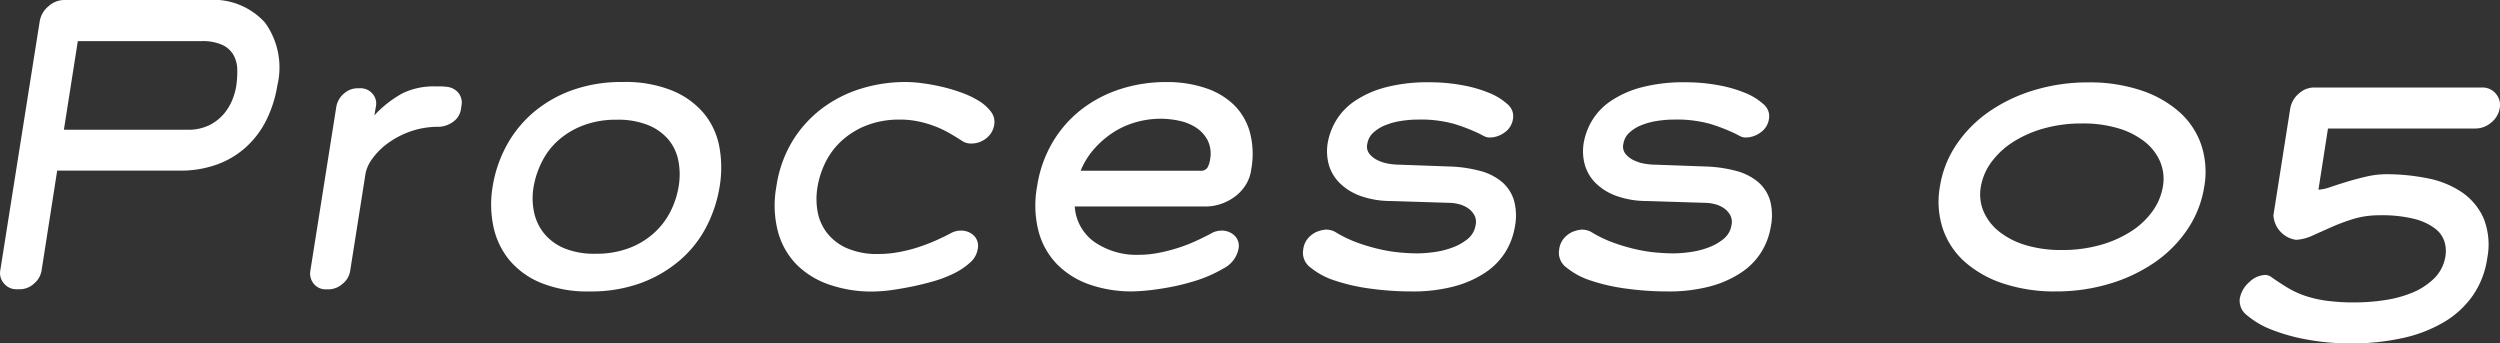
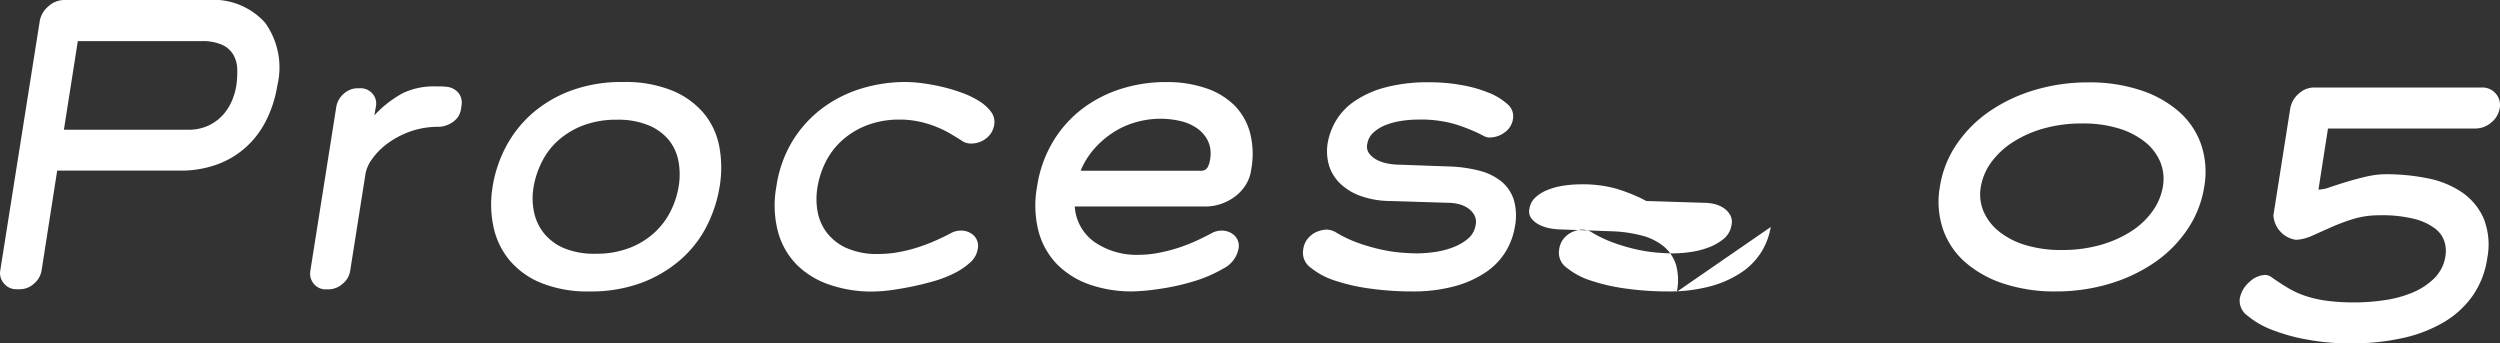
<svg xmlns="http://www.w3.org/2000/svg" width="102.426" height="14.07" viewBox="0 0 102.426 14.07">
  <rect x="0" y="0" width="102.426" height="14.07" fill="#333333" stroke="none" />
-   <path data-name="パス 238" d="M11.363 3.5a4.925 4.925 0 01-.472 1.463 3.747 3.747 0 01-.848 1.097 3.587 3.587 0 01-1.185.69 4.312 4.312 0 01-1.455.24h-5.06l-.64 4.095a.878.878 0 01-.308.533.852.852 0 01-.577.232h-.15a.64.64 0 01-.5-.232.633.633 0 01-.158-.533L1.63.855a1 1 0 01.36-.6A.961.961 0 012.62 0h5.893a2.85 2.85 0 012.347.93 3.141 3.141 0 01.503 2.57zm-1.68 0a4.115 4.115 0 00.038-.653 1.27 1.27 0 00-.15-.585 1.016 1.016 0 00-.457-.42 1.975 1.975 0 00-.87-.157H3.188l-.57 3.63h5.055a1.938 1.938 0 00.93-.2 1.9 1.9 0 00.6-.487 2.147 2.147 0 00.337-.593 2.589 2.589 0 00.143-.535zm9.21.93a.8.8 0 01-.187.435.992.992 0 01-.308.225 1.053 1.053 0 01-.405.105 3.449 3.449 0 00-1.192.195 3.577 3.577 0 00-.923.488 2.821 2.821 0 00-.622.622 1.51 1.51 0 00-.278.6l-.63 3.99a.845.845 0 01-.315.54.878.878 0 01-.57.225h-.105a.621.621 0 01-.5-.225.66.66 0 01-.142-.54l1.062-6.71a.914.914 0 01.315-.548.856.856 0 01.57-.217h.09a.643.643 0 01.51.225.609.609 0 01.135.54l-.06.345a4.593 4.593 0 011.163-.908 2.947 2.947 0 011.342-.277h.21a1.819 1.819 0 01.225.015.712.712 0 01.495.24.632.632 0 01.135.525zm10.59 3.22a5.456 5.456 0 01-.532 1.62 4.582 4.582 0 01-1.073 1.373 5.2 5.2 0 01-1.6.945 5.937 5.937 0 01-2.12.352 5.055 5.055 0 01-2-.353 3.324 3.324 0 01-1.3-.945 3.2 3.2 0 01-.645-1.372 4.4 4.4 0 01-.03-1.62 5.244 5.244 0 01.54-1.628 4.783 4.783 0 011.072-1.365 5.1 5.1 0 011.6-.945 5.983 5.983 0 012.13-.352 5.1 5.1 0 012.017.352 3.361 3.361 0 011.3.938 3.011 3.011 0 01.63 1.365 4.713 4.713 0 01.011 1.635zm-1.68 0a2.955 2.955 0 00-.007-1.05 1.94 1.94 0 00-.4-.87 2.143 2.143 0 00-.833-.6 3.276 3.276 0 00-1.29-.225 3.807 3.807 0 00-1.357.225 3.312 3.312 0 00-1.02.6 2.908 2.908 0 00-.683.878 3.6 3.6 0 00-.35 1.042 2.762 2.762 0 00.015 1.035 2.063 2.063 0 00.413.878 2.117 2.117 0 00.825.608 3.22 3.22 0 001.283.225 3.807 3.807 0 001.358-.225 3.232 3.232 0 001.02-.608 3.036 3.036 0 00.682-.878 3.506 3.506 0 00.344-1.035zm12.93-2.535a.867.867 0 01-.33.555.975.975 0 01-.615.21.645.645 0 01-.39-.12q-.21-.135-.465-.285a4.323 4.323 0 00-.57-.278 4.366 4.366 0 00-.683-.21 3.59 3.59 0 00-.787-.087 3.685 3.685 0 00-1.432.255 3.28 3.28 0 00-1.02.652 3.012 3.012 0 00-.645.893 3.589 3.589 0 00-.307.99 2.9 2.9 0 000 .93 2.022 2.022 0 00.36.878 2.1 2.1 0 00.81.653 3.055 3.055 0 001.335.255 4.562 4.562 0 00.817-.075 6.079 6.079 0 00.8-.2 7.629 7.629 0 00.728-.278q.337-.15.592-.285a.84.84 0 01.42-.12.75.75 0 01.555.21.594.594 0 01.15.555.927.927 0 01-.315.548 2.867 2.867 0 01-.66.442 4.924 4.924 0 01-.87.33q-.48.135-.937.225t-.869.142a6.435 6.435 0 01-.667.045 5.3 5.3 0 01-1.755-.282 3.474 3.474 0 01-1.34-.818 3.066 3.066 0 01-.767-1.345 4.264 4.264 0 01-.068-1.853 4.965 4.965 0 01.66-1.867 4.822 4.822 0 011.215-1.34 5.179 5.179 0 011.6-.81 6.162 6.162 0 011.822-.27 5.409 5.409 0 01.7.052 8.176 8.176 0 01.81.15 6.965 6.965 0 01.818.248 3.561 3.561 0 01.705.345 1.737 1.737 0 01.472.435.685.685 0 01.123.525zm10.53 1.83a1.542 1.542 0 01-.22.622 1.757 1.757 0 01-.428.473 2.06 2.06 0 01-.572.308 1.969 1.969 0 01-.653.112h-5.357a1.93 1.93 0 00.818 1.462 3.039 3.039 0 001.807.518 4.274 4.274 0 00.825-.083 6.858 6.858 0 00.81-.21 6.485 6.485 0 00.728-.285q.338-.157.592-.293a.84.84 0 01.42-.12.75.75 0 01.555.21.594.594 0 01.15.555 1.148 1.148 0 01-.615.786 5.493 5.493 0 01-1.237.532 9.3 9.3 0 01-1.4.307 8.389 8.389 0 01-1.088.1 5.23 5.23 0 01-1.747-.278 3.482 3.482 0 01-1.327-.818 3.066 3.066 0 01-.768-1.343 4.264 4.264 0 01-.067-1.853 5.035 5.035 0 01.654-1.847 4.773 4.773 0 011.2-1.343 5.212 5.212 0 011.59-.817 6.058 6.058 0 011.838-.278 4.947 4.947 0 011.627.248 3.029 3.029 0 011.17.7 2.524 2.524 0 01.645 1.125 3.5 3.5 0 01.05 1.51zm-1.68-.445a1.224 1.224 0 00-.112-.765 1.4 1.4 0 00-.472-.51 2.02 2.02 0 00-.69-.278 3.623 3.623 0 00-.75-.082 3.7 3.7 0 00-1.05.15 3.417 3.417 0 00-.937.435 3.781 3.781 0 00-.765.675 3.108 3.108 0 00-.532.87h4.9a.312.312 0 00.3-.135 1.027 1.027 0 00.108-.36zm12.48 2.8a2.843 2.843 0 01-.382 1.02 2.773 2.773 0 01-.817.84 4.281 4.281 0 01-1.275.57 6.544 6.544 0 01-1.756.21 12.309 12.309 0 01-1.665-.112 7.817 7.817 0 01-1.463-.328 3.054 3.054 0 01-1.013-.54.746.746 0 01-.3-.727.875.875 0 01.2-.473 1.015 1.015 0 01.323-.248 1.181 1.181 0 01.42-.105.8.8 0 01.36.09 5.036 5.036 0 00.952.457 7.715 7.715 0 00.938.27 6.271 6.271 0 00.833.127q.383.03.653.03a5.241 5.241 0 00.69-.053 3.433 3.433 0 00.75-.188 2.148 2.148 0 00.623-.352.909.909 0 00.322-.563.594.594 0 00-.052-.412.843.843 0 00-.263-.285 1.158 1.158 0 00-.375-.165 1.668 1.668 0 00-.4-.053l-2.4-.075a3.65 3.65 0 01-1.252-.217 2.331 2.331 0 01-.833-.525 1.729 1.729 0 01-.438-.743 2.076 2.076 0 01-.045-.9 2.66 2.66 0 01.33-.892 2.552 2.552 0 01.75-.8 4.1 4.1 0 011.253-.57 6.8 6.8 0 011.852-.217 7.366 7.366 0 011.283.112 5.37 5.37 0 011.125.315 2.518 2.518 0 01.772.472.638.638 0 01.225.6.82.82 0 01-.353.563 1.032 1.032 0 01-.592.2.484.484 0 01-.233-.052l-.217-.112a7.553 7.553 0 00-1.005-.39 5.114 5.114 0 00-1.5-.18 4.54 4.54 0 00-.667.053 2.9 2.9 0 00-.653.173 1.611 1.611 0 00-.5.307.783.783 0 00-.248.457.482.482 0 00.075.4.942.942 0 00.322.263 1.589 1.589 0 00.45.15 2.57 2.57 0 00.458.045l2.085.075a5.5 5.5 0 011.23.18 2.309 2.309 0 01.893.45 1.6 1.6 0 01.495.757 2.356 2.356 0 01.035 1.091zm10.485 0a2.843 2.843 0 01-.382 1.02 2.773 2.773 0 01-.818.84 4.28 4.28 0 01-1.275.57 6.544 6.544 0 01-1.755.21 12.309 12.309 0 01-1.665-.112 7.817 7.817 0 01-1.462-.328 3.054 3.054 0 01-1.013-.54.746.746 0 01-.3-.727.875.875 0 01.2-.473 1.015 1.015 0 01.322-.248 1.181 1.181 0 01.42-.105.8.8 0 01.36.09 5.036 5.036 0 00.953.457 7.715 7.715 0 00.937.27 6.271 6.271 0 00.833.127q.382.03.652.03a5.241 5.241 0 00.69-.053 3.433 3.433 0 00.75-.188 2.148 2.148 0 00.622-.352.909.909 0 00.323-.563.594.594 0 00-.052-.412.843.843 0 00-.262-.285 1.158 1.158 0 00-.375-.165 1.668 1.668 0 00-.4-.053l-2.4-.075a3.65 3.65 0 01-1.252-.217 2.331 2.331 0 01-.833-.525 1.729 1.729 0 01-.435-.743 2.076 2.076 0 01-.045-.9 2.66 2.66 0 01.33-.892 2.552 2.552 0 01.75-.8 4.1 4.1 0 011.252-.57 6.8 6.8 0 011.853-.217 7.366 7.366 0 011.283.112 5.371 5.371 0 011.125.315 2.518 2.518 0 01.772.472.638.638 0 01.225.6.82.82 0 01-.353.563 1.032 1.032 0 01-.592.2.484.484 0 01-.232-.052l-.217-.112a7.553 7.553 0 00-1.005-.39 5.114 5.114 0 00-1.5-.18 4.54 4.54 0 00-.667.053 2.9 2.9 0 00-.652.173 1.611 1.611 0 00-.5.307.783.783 0 00-.247.457.482.482 0 00.075.4.942.942 0 00.323.263 1.589 1.589 0 00.45.15 2.57 2.57 0 00.457.045l2.085.075a5.5 5.5 0 011.23.18 2.309 2.309 0 01.893.45 1.6 1.6 0 01.495.757 2.356 2.356 0 01.029 1.091zm17.76-1.65a4.3 4.3 0 01-.682 1.74 5.1 5.1 0 01-1.343 1.357 6.536 6.536 0 01-1.853.878 7.61 7.61 0 01-2.212.315 6.664 6.664 0 01-2.115-.315 4.517 4.517 0 01-1.583-.878 3.181 3.181 0 01-.915-1.357 3.531 3.531 0 01-.127-1.74 4.243 4.243 0 01.682-1.733 5.143 5.143 0 011.343-1.35 6.536 6.536 0 011.852-.877 7.61 7.61 0 012.213-.315 6.664 6.664 0 012.115.315 4.517 4.517 0 011.582.877 3.188 3.188 0 01.915 1.35 3.5 3.5 0 01.128 1.733zm-1.695 0a1.82 1.82 0 00-.105-1.012 2.076 2.076 0 00-.63-.825 3.227 3.227 0 00-1.088-.555 4.98 4.98 0 00-1.478-.2 5.743 5.743 0 00-1.56.2 4.654 4.654 0 00-1.268.555 3.3 3.3 0 00-.893.825 2.359 2.359 0 00-.435 1.012 1.777 1.777 0 00.112 1.013 2.143 2.143 0 00.638.825 3.227 3.227 0 001.087.555 5.036 5.036 0 001.493.2 5.685 5.685 0 001.545-.2 4.654 4.654 0 001.267-.555 3.2 3.2 0 00.885-.825 2.407 2.407 0 00.43-1.013zm13.8-3.21a.952.952 0 01-.352.585.984.984 0 01-.638.24h-6.045l-.39 2.505a1.615 1.615 0 00.487-.105q.308-.105.675-.217t.787-.21a3.641 3.641 0 01.825-.1 8.509 8.509 0 011.687.165 3.8 3.8 0 011.41.57 2.537 2.537 0 01.893 1.065 2.91 2.91 0 01.15 1.65 3.562 3.562 0 01-.592 1.523 3.815 3.815 0 01-1.185 1.089 5.73 5.73 0 01-1.695.652 9.756 9.756 0 01-2.137.218 9.8 9.8 0 01-1.725-.15 7.578 7.578 0 01-1.478-.405 3.485 3.485 0 01-1.013-.585.75.75 0 01-.314-.69 1.175 1.175 0 01.4-.69.988.988 0 01.63-.285.439.439 0 01.27.09q.36.255.69.45a3.688 3.688 0 00.713.323 4.885 4.885 0 00.863.195 8.583 8.583 0 001.174.067 8.245 8.245 0 001.177-.09 4.771 4.771 0 001.147-.307 2.8 2.8 0 00.9-.585 1.616 1.616 0 00.465-.923 1.317 1.317 0 00-.037-.57 1.068 1.068 0 00-.375-.54 2.349 2.349 0 00-.84-.4 5.4 5.4 0 00-1.447-.155 3.634 3.634 0 00-1.072.15 7.99 7.99 0 00-.908.338l-.772.345a1.859 1.859 0 01-.668.173 1.07 1.07 0 01-.645-.337 1.08 1.08 0 01-.285-.669l.69-4.38a1.028 1.028 0 01.345-.6.924.924 0 01.63-.255h6.885a.705.705 0 01.563.255.7.7 0 01.157.6z" fill="#fff" />
+   <path data-name="パス 238" d="M11.363 3.5a4.925 4.925 0 01-.472 1.463 3.747 3.747 0 01-.848 1.097 3.587 3.587 0 01-1.185.69 4.312 4.312 0 01-1.455.24h-5.06l-.64 4.095a.878.878 0 01-.308.533.852.852 0 01-.577.232h-.15a.64.64 0 01-.5-.232.633.633 0 01-.158-.533L1.63.855a1 1 0 01.36-.6A.961.961 0 012.62 0h5.893a2.85 2.85 0 012.347.93 3.141 3.141 0 01.503 2.57zm-1.68 0a4.115 4.115 0 00.038-.653 1.27 1.27 0 00-.15-.585 1.016 1.016 0 00-.457-.42 1.975 1.975 0 00-.87-.157H3.188l-.57 3.63h5.055a1.938 1.938 0 00.93-.2 1.9 1.9 0 00.6-.487 2.147 2.147 0 00.337-.593 2.589 2.589 0 00.143-.535zm9.21.93a.8.8 0 01-.187.435.992.992 0 01-.308.225 1.053 1.053 0 01-.405.105 3.449 3.449 0 00-1.192.195 3.577 3.577 0 00-.923.488 2.821 2.821 0 00-.622.622 1.51 1.51 0 00-.278.6l-.63 3.99a.845.845 0 01-.315.54.878.878 0 01-.57.225h-.105a.621.621 0 01-.5-.225.66.66 0 01-.142-.54l1.062-6.71a.914.914 0 01.315-.548.856.856 0 01.57-.217h.09a.643.643 0 01.51.225.609.609 0 01.135.54l-.06.345a4.593 4.593 0 011.163-.908 2.947 2.947 0 011.342-.277h.21a1.819 1.819 0 01.225.015.712.712 0 01.495.24.632.632 0 01.135.525zm10.59 3.22a5.456 5.456 0 01-.532 1.62 4.582 4.582 0 01-1.073 1.373 5.2 5.2 0 01-1.6.945 5.937 5.937 0 01-2.12.352 5.055 5.055 0 01-2-.353 3.324 3.324 0 01-1.3-.945 3.2 3.2 0 01-.645-1.372 4.4 4.4 0 01-.03-1.62 5.244 5.244 0 01.54-1.628 4.783 4.783 0 011.072-1.365 5.1 5.1 0 011.6-.945 5.983 5.983 0 012.13-.352 5.1 5.1 0 012.017.352 3.361 3.361 0 011.3.938 3.011 3.011 0 01.63 1.365 4.713 4.713 0 01.011 1.635zm-1.68 0a2.955 2.955 0 00-.007-1.05 1.94 1.94 0 00-.4-.87 2.143 2.143 0 00-.833-.6 3.276 3.276 0 00-1.29-.225 3.807 3.807 0 00-1.357.225 3.312 3.312 0 00-1.02.6 2.908 2.908 0 00-.683.878 3.6 3.6 0 00-.35 1.042 2.762 2.762 0 00.015 1.035 2.063 2.063 0 00.413.878 2.117 2.117 0 00.825.608 3.22 3.22 0 001.283.225 3.807 3.807 0 001.358-.225 3.232 3.232 0 001.02-.608 3.036 3.036 0 00.682-.878 3.506 3.506 0 00.344-1.035zm12.93-2.535a.867.867 0 01-.33.555.975.975 0 01-.615.21.645.645 0 01-.39-.12q-.21-.135-.465-.285a4.323 4.323 0 00-.57-.278 4.366 4.366 0 00-.683-.21 3.59 3.59 0 00-.787-.087 3.685 3.685 0 00-1.432.255 3.28 3.28 0 00-1.02.652 3.012 3.012 0 00-.645.893 3.589 3.589 0 00-.307.99 2.9 2.9 0 000 .93 2.022 2.022 0 00.36.878 2.1 2.1 0 00.81.653 3.055 3.055 0 001.335.255 4.562 4.562 0 00.817-.075 6.079 6.079 0 00.8-.2 7.629 7.629 0 00.728-.278q.337-.15.592-.285a.84.84 0 01.42-.12.75.75 0 01.555.21.594.594 0 01.15.555.927.927 0 01-.315.548 2.867 2.867 0 01-.66.442 4.924 4.924 0 01-.87.33q-.48.135-.937.225t-.869.142a6.435 6.435 0 01-.667.045 5.3 5.3 0 01-1.755-.282 3.474 3.474 0 01-1.34-.818 3.066 3.066 0 01-.767-1.345 4.264 4.264 0 01-.068-1.853 4.965 4.965 0 01.66-1.867 4.822 4.822 0 011.215-1.34 5.179 5.179 0 011.6-.81 6.162 6.162 0 011.822-.27 5.409 5.409 0 01.7.052 8.176 8.176 0 01.81.15 6.965 6.965 0 01.818.248 3.561 3.561 0 01.705.345 1.737 1.737 0 01.472.435.685.685 0 01.123.525zm10.53 1.83a1.542 1.542 0 01-.22.622 1.757 1.757 0 01-.428.473 2.06 2.06 0 01-.572.308 1.969 1.969 0 01-.653.112h-5.357a1.93 1.93 0 00.818 1.462 3.039 3.039 0 001.807.518 4.274 4.274 0 00.825-.083 6.858 6.858 0 00.81-.21 6.485 6.485 0 00.728-.285q.338-.157.592-.293a.84.84 0 01.42-.12.75.75 0 01.555.21.594.594 0 01.15.555 1.148 1.148 0 01-.615.786 5.493 5.493 0 01-1.237.532 9.3 9.3 0 01-1.4.307 8.389 8.389 0 01-1.088.1 5.23 5.23 0 01-1.747-.278 3.482 3.482 0 01-1.327-.818 3.066 3.066 0 01-.768-1.343 4.264 4.264 0 01-.067-1.853 5.035 5.035 0 01.654-1.847 4.773 4.773 0 011.2-1.343 5.212 5.212 0 011.59-.817 6.058 6.058 0 011.838-.278 4.947 4.947 0 011.627.248 3.029 3.029 0 011.17.7 2.524 2.524 0 01.645 1.125 3.5 3.5 0 01.05 1.51zm-1.68-.445a1.224 1.224 0 00-.112-.765 1.4 1.4 0 00-.472-.51 2.02 2.02 0 00-.69-.278 3.623 3.623 0 00-.75-.082 3.7 3.7 0 00-1.05.15 3.417 3.417 0 00-.937.435 3.781 3.781 0 00-.765.675 3.108 3.108 0 00-.532.87h4.9a.312.312 0 00.3-.135 1.027 1.027 0 00.108-.36zm12.48 2.8a2.843 2.843 0 01-.382 1.02 2.773 2.773 0 01-.817.84 4.281 4.281 0 01-1.275.57 6.544 6.544 0 01-1.756.21 12.309 12.309 0 01-1.665-.112 7.817 7.817 0 01-1.463-.328 3.054 3.054 0 01-1.013-.54.746.746 0 01-.3-.727.875.875 0 01.2-.473 1.015 1.015 0 01.323-.248 1.181 1.181 0 01.42-.105.8.8 0 01.36.09 5.036 5.036 0 00.952.457 7.715 7.715 0 00.938.27 6.271 6.271 0 00.833.127q.383.03.653.03a5.241 5.241 0 00.69-.053 3.433 3.433 0 00.75-.188 2.148 2.148 0 00.623-.352.909.909 0 00.322-.563.594.594 0 00-.052-.412.843.843 0 00-.263-.285 1.158 1.158 0 00-.375-.165 1.668 1.668 0 00-.4-.053l-2.4-.075a3.65 3.65 0 01-1.252-.217 2.331 2.331 0 01-.833-.525 1.729 1.729 0 01-.438-.743 2.076 2.076 0 01-.045-.9 2.66 2.66 0 01.33-.892 2.552 2.552 0 01.75-.8 4.1 4.1 0 011.253-.57 6.8 6.8 0 011.852-.217 7.366 7.366 0 011.283.112 5.37 5.37 0 011.125.315 2.518 2.518 0 01.772.472.638.638 0 01.225.6.82.82 0 01-.353.563 1.032 1.032 0 01-.592.2.484.484 0 01-.233-.052l-.217-.112a7.553 7.553 0 00-1.005-.39 5.114 5.114 0 00-1.5-.18 4.54 4.54 0 00-.667.053 2.9 2.9 0 00-.653.173 1.611 1.611 0 00-.5.307.783.783 0 00-.248.457.482.482 0 00.075.4.942.942 0 00.322.263 1.589 1.589 0 00.45.15 2.57 2.57 0 00.458.045l2.085.075a5.5 5.5 0 011.23.18 2.309 2.309 0 01.893.45 1.6 1.6 0 01.495.757 2.356 2.356 0 01.035 1.091zm10.485 0a2.843 2.843 0 01-.382 1.02 2.773 2.773 0 01-.818.84 4.28 4.28 0 01-1.275.57 6.544 6.544 0 01-1.755.21 12.309 12.309 0 01-1.665-.112 7.817 7.817 0 01-1.462-.328 3.054 3.054 0 01-1.013-.54.746.746 0 01-.3-.727.875.875 0 01.2-.473 1.015 1.015 0 01.322-.248 1.181 1.181 0 01.42-.105.8.8 0 01.36.09 5.036 5.036 0 00.953.457 7.715 7.715 0 00.937.27 6.271 6.271 0 00.833.127q.382.03.652.03a5.241 5.241 0 00.69-.053 3.433 3.433 0 00.75-.188 2.148 2.148 0 00.622-.352.909.909 0 00.323-.563.594.594 0 00-.052-.412.843.843 0 00-.262-.285 1.158 1.158 0 00-.375-.165 1.668 1.668 0 00-.4-.053l-2.4-.075l-.217-.112a7.553 7.553 0 00-1.005-.39 5.114 5.114 0 00-1.5-.18 4.54 4.54 0 00-.667.053 2.9 2.9 0 00-.652.173 1.611 1.611 0 00-.5.307.783.783 0 00-.247.457.482.482 0 00.075.4.942.942 0 00.323.263 1.589 1.589 0 00.45.15 2.57 2.57 0 00.457.045l2.085.075a5.5 5.5 0 011.23.18 2.309 2.309 0 01.893.45 1.6 1.6 0 01.495.757 2.356 2.356 0 01.029 1.091zm17.76-1.65a4.3 4.3 0 01-.682 1.74 5.1 5.1 0 01-1.343 1.357 6.536 6.536 0 01-1.853.878 7.61 7.61 0 01-2.212.315 6.664 6.664 0 01-2.115-.315 4.517 4.517 0 01-1.583-.878 3.181 3.181 0 01-.915-1.357 3.531 3.531 0 01-.127-1.74 4.243 4.243 0 01.682-1.733 5.143 5.143 0 011.343-1.35 6.536 6.536 0 011.852-.877 7.61 7.61 0 012.213-.315 6.664 6.664 0 012.115.315 4.517 4.517 0 011.582.877 3.188 3.188 0 01.915 1.35 3.5 3.5 0 01.128 1.733zm-1.695 0a1.82 1.82 0 00-.105-1.012 2.076 2.076 0 00-.63-.825 3.227 3.227 0 00-1.088-.555 4.98 4.98 0 00-1.478-.2 5.743 5.743 0 00-1.56.2 4.654 4.654 0 00-1.268.555 3.3 3.3 0 00-.893.825 2.359 2.359 0 00-.435 1.012 1.777 1.777 0 00.112 1.013 2.143 2.143 0 00.638.825 3.227 3.227 0 001.087.555 5.036 5.036 0 001.493.2 5.685 5.685 0 001.545-.2 4.654 4.654 0 001.267-.555 3.2 3.2 0 00.885-.825 2.407 2.407 0 00.43-1.013zm13.8-3.21a.952.952 0 01-.352.585.984.984 0 01-.638.24h-6.045l-.39 2.505a1.615 1.615 0 00.487-.105q.308-.105.675-.217t.787-.21a3.641 3.641 0 01.825-.1 8.509 8.509 0 011.687.165 3.8 3.8 0 011.41.57 2.537 2.537 0 01.893 1.065 2.91 2.91 0 01.15 1.65 3.562 3.562 0 01-.592 1.523 3.815 3.815 0 01-1.185 1.089 5.73 5.73 0 01-1.695.652 9.756 9.756 0 01-2.137.218 9.8 9.8 0 01-1.725-.15 7.578 7.578 0 01-1.478-.405 3.485 3.485 0 01-1.013-.585.75.75 0 01-.314-.69 1.175 1.175 0 01.4-.69.988.988 0 01.63-.285.439.439 0 01.27.09q.36.255.69.45a3.688 3.688 0 00.713.323 4.885 4.885 0 00.863.195 8.583 8.583 0 001.174.067 8.245 8.245 0 001.177-.09 4.771 4.771 0 001.147-.307 2.8 2.8 0 00.9-.585 1.616 1.616 0 00.465-.923 1.317 1.317 0 00-.037-.57 1.068 1.068 0 00-.375-.54 2.349 2.349 0 00-.84-.4 5.4 5.4 0 00-1.447-.155 3.634 3.634 0 00-1.072.15 7.99 7.99 0 00-.908.338l-.772.345a1.859 1.859 0 01-.668.173 1.07 1.07 0 01-.645-.337 1.08 1.08 0 01-.285-.669l.69-4.38a1.028 1.028 0 01.345-.6.924.924 0 01.63-.255h6.885a.705.705 0 01.563.255.7.7 0 01.157.6z" fill="#fff" />
</svg>